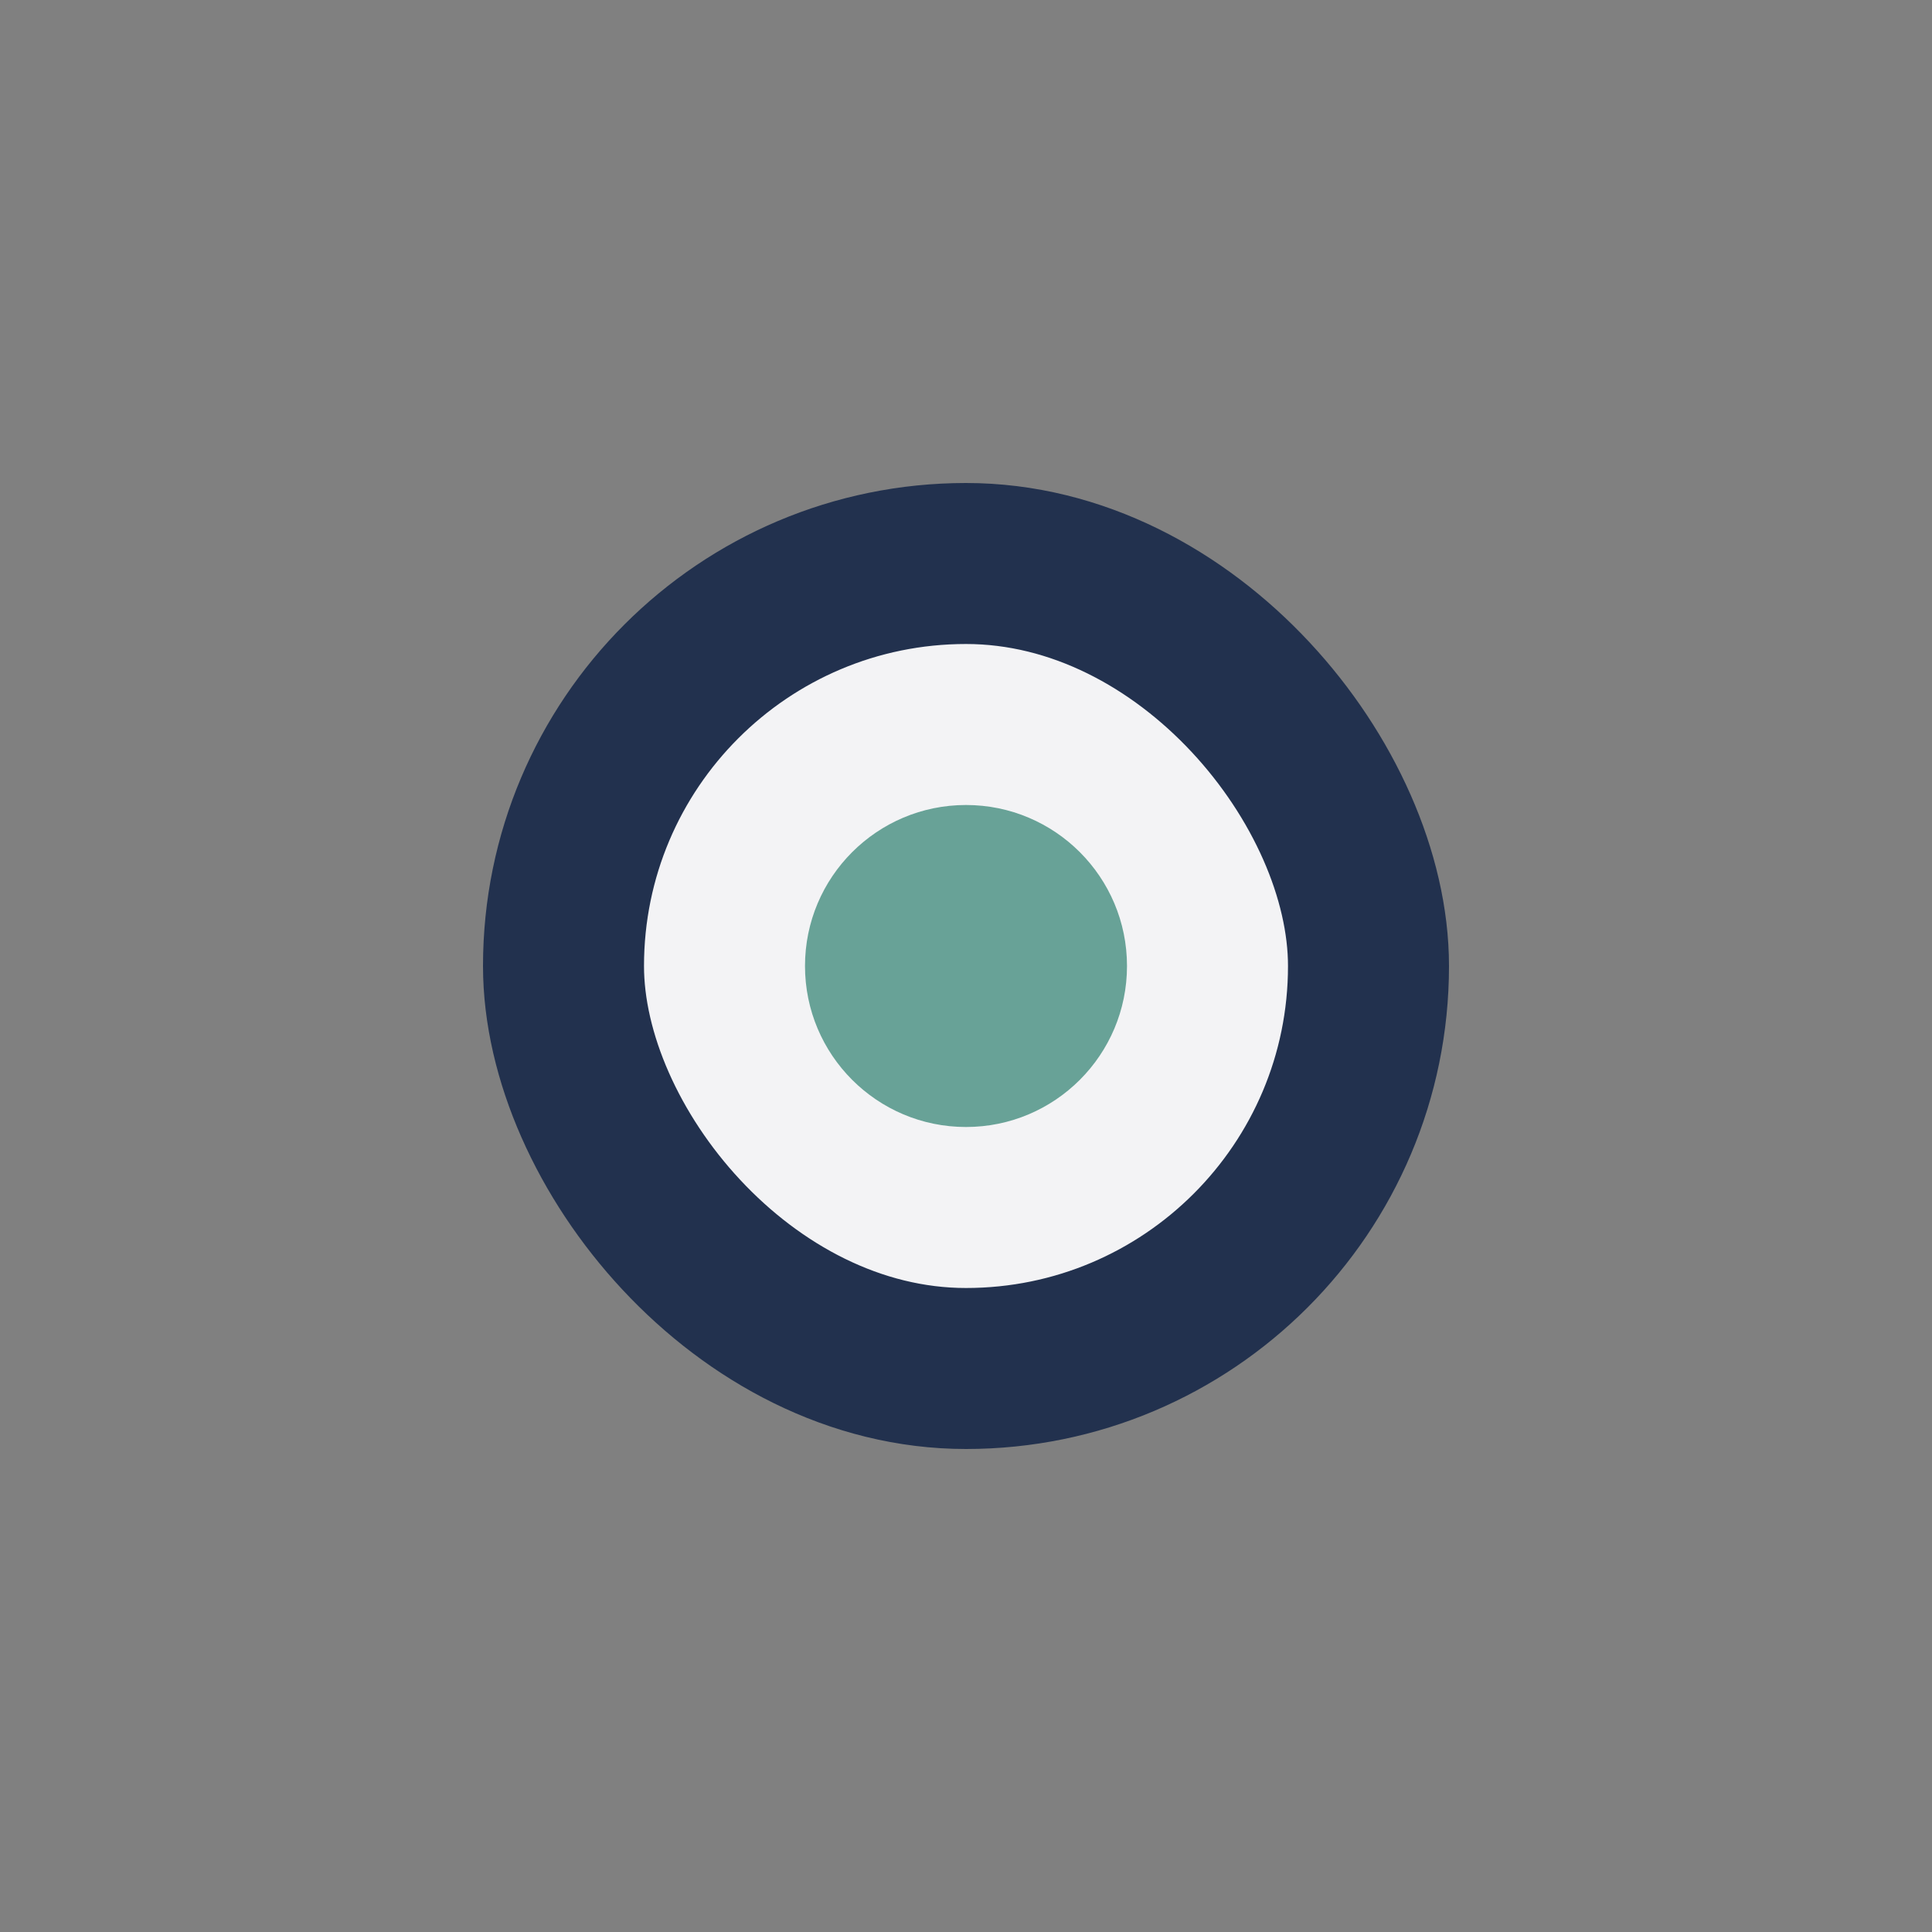
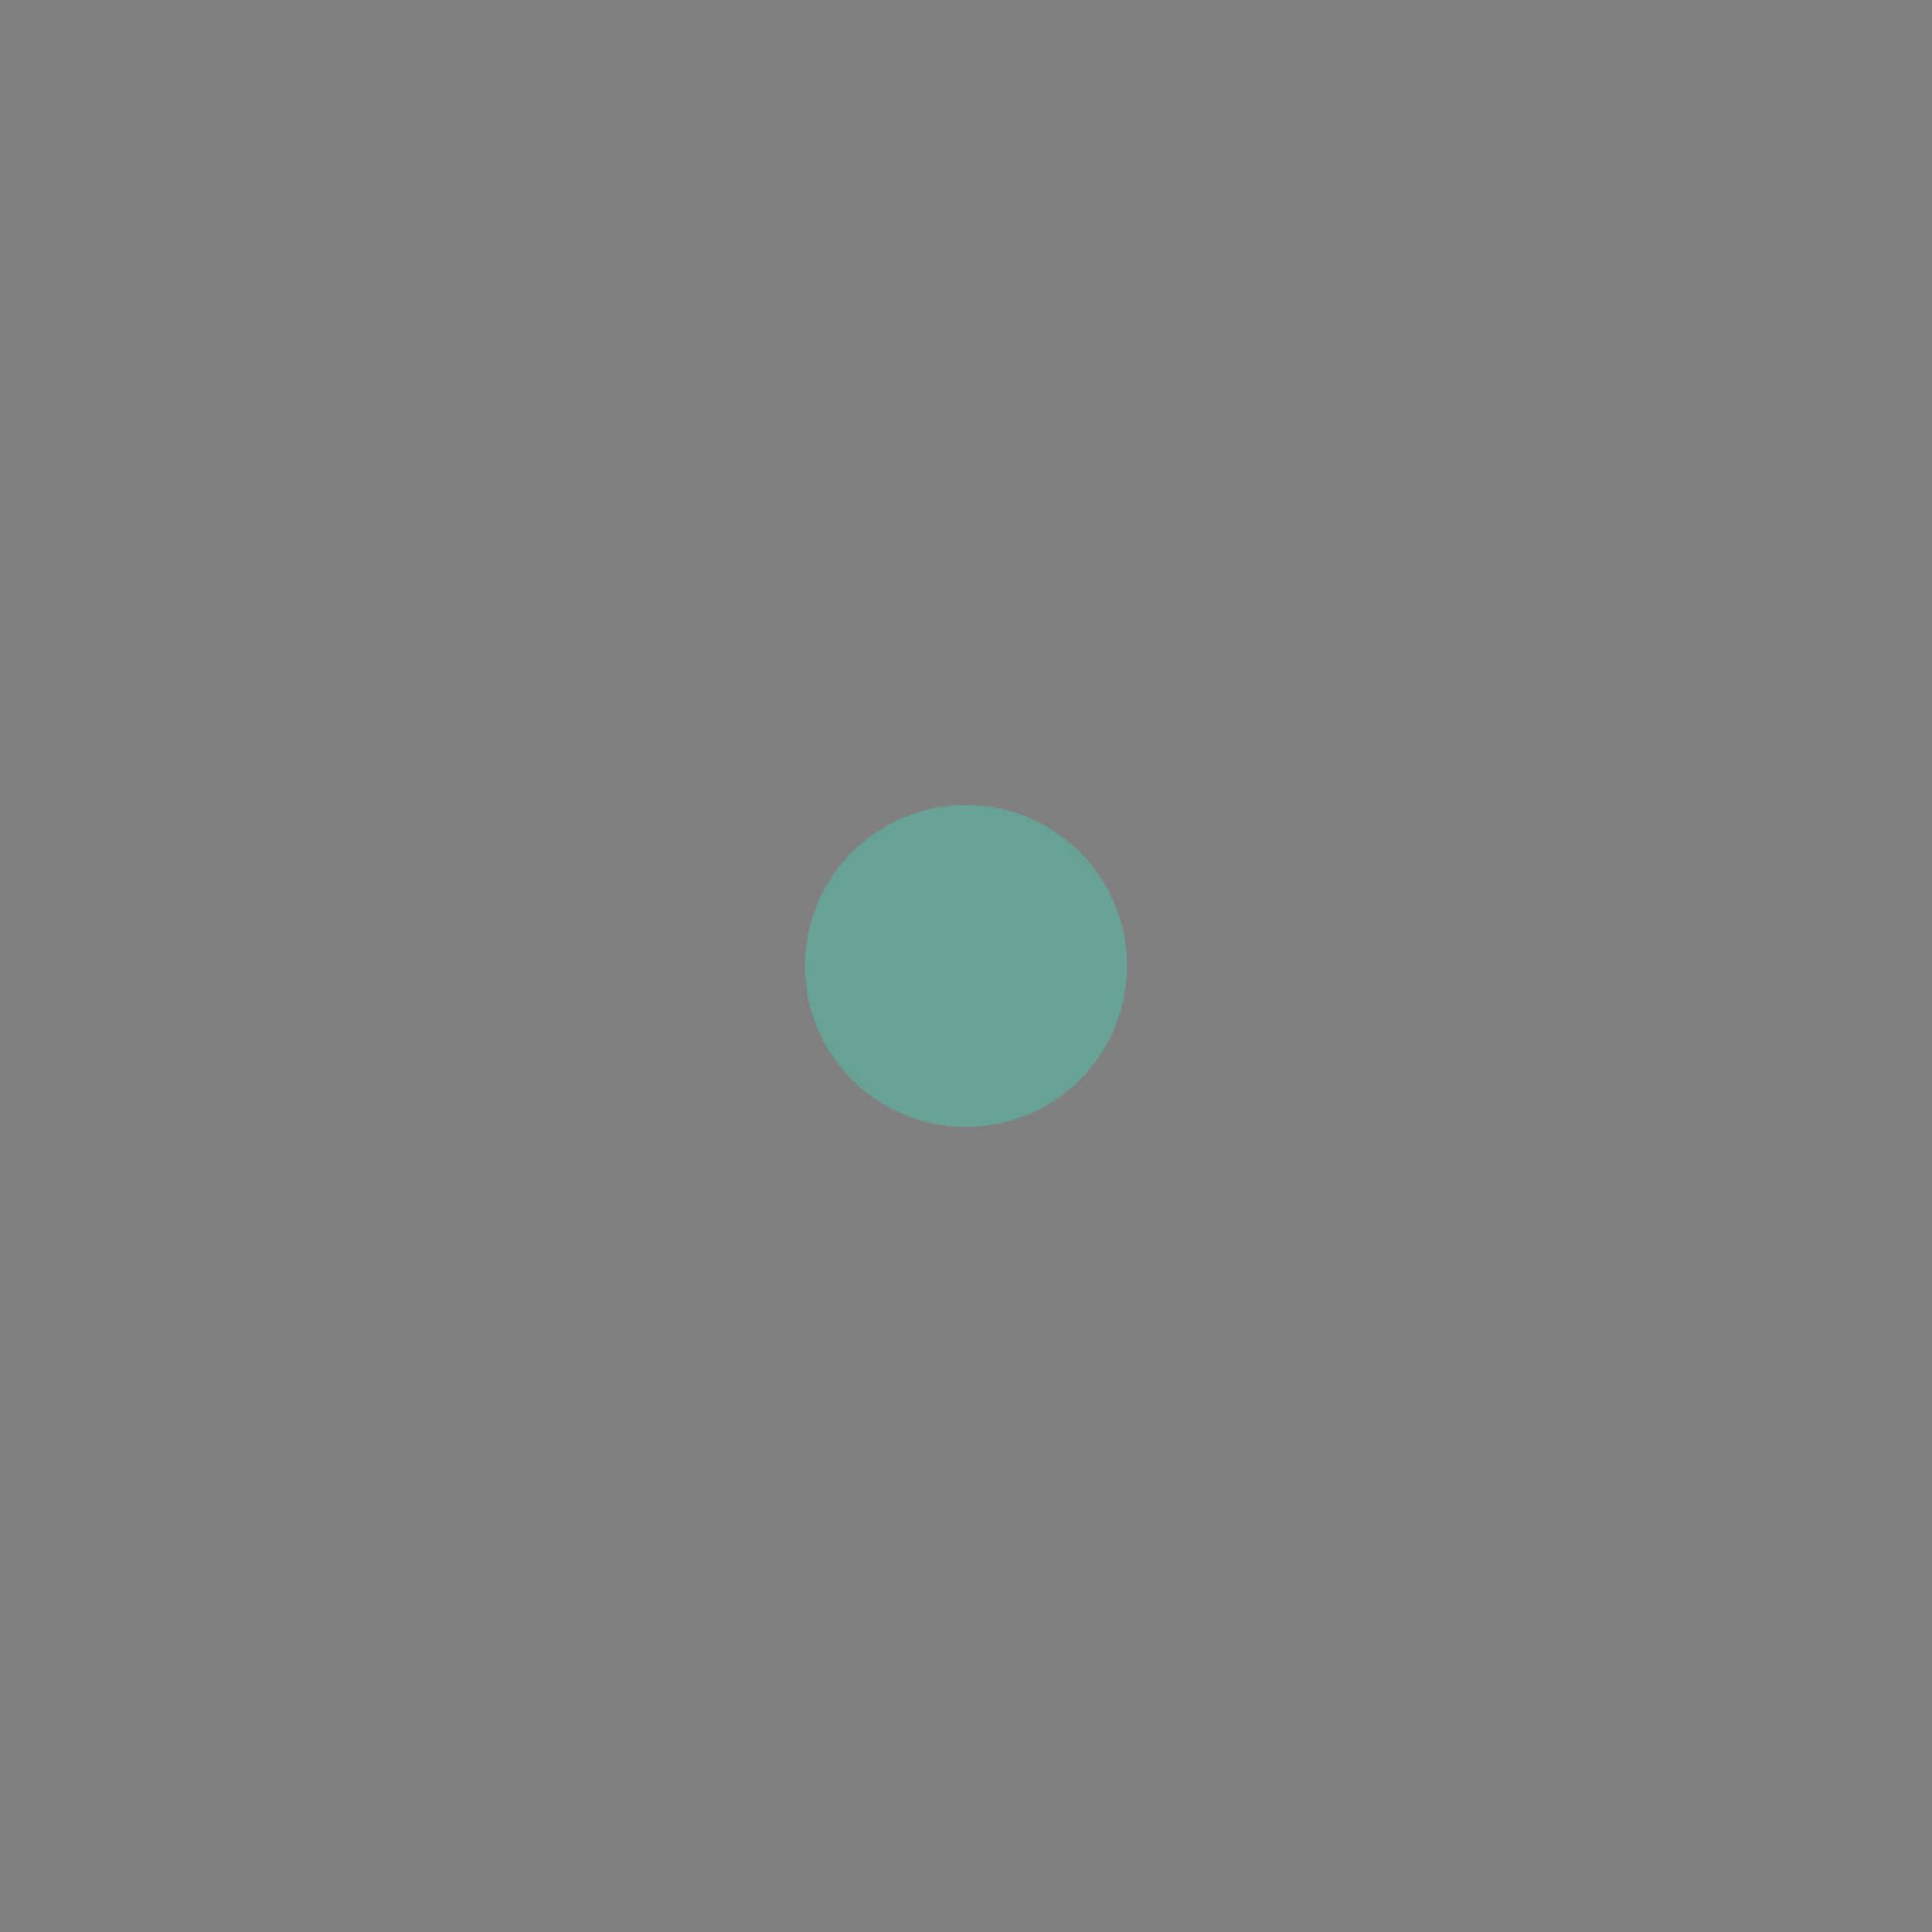
<svg xmlns="http://www.w3.org/2000/svg" width="24" height="24" viewBox="0 0 24 24">
  <rect x="0" y="0" width="24" height="24" fill="#808080" stroke="none" />
-   <rect x="7" y="7" width="10" height="10" rx="5" fill="#F3F3F5" stroke="#22314E" stroke-width="2" />
  <circle cx="12" cy="12" r="2" fill="#68A297" />
</svg>